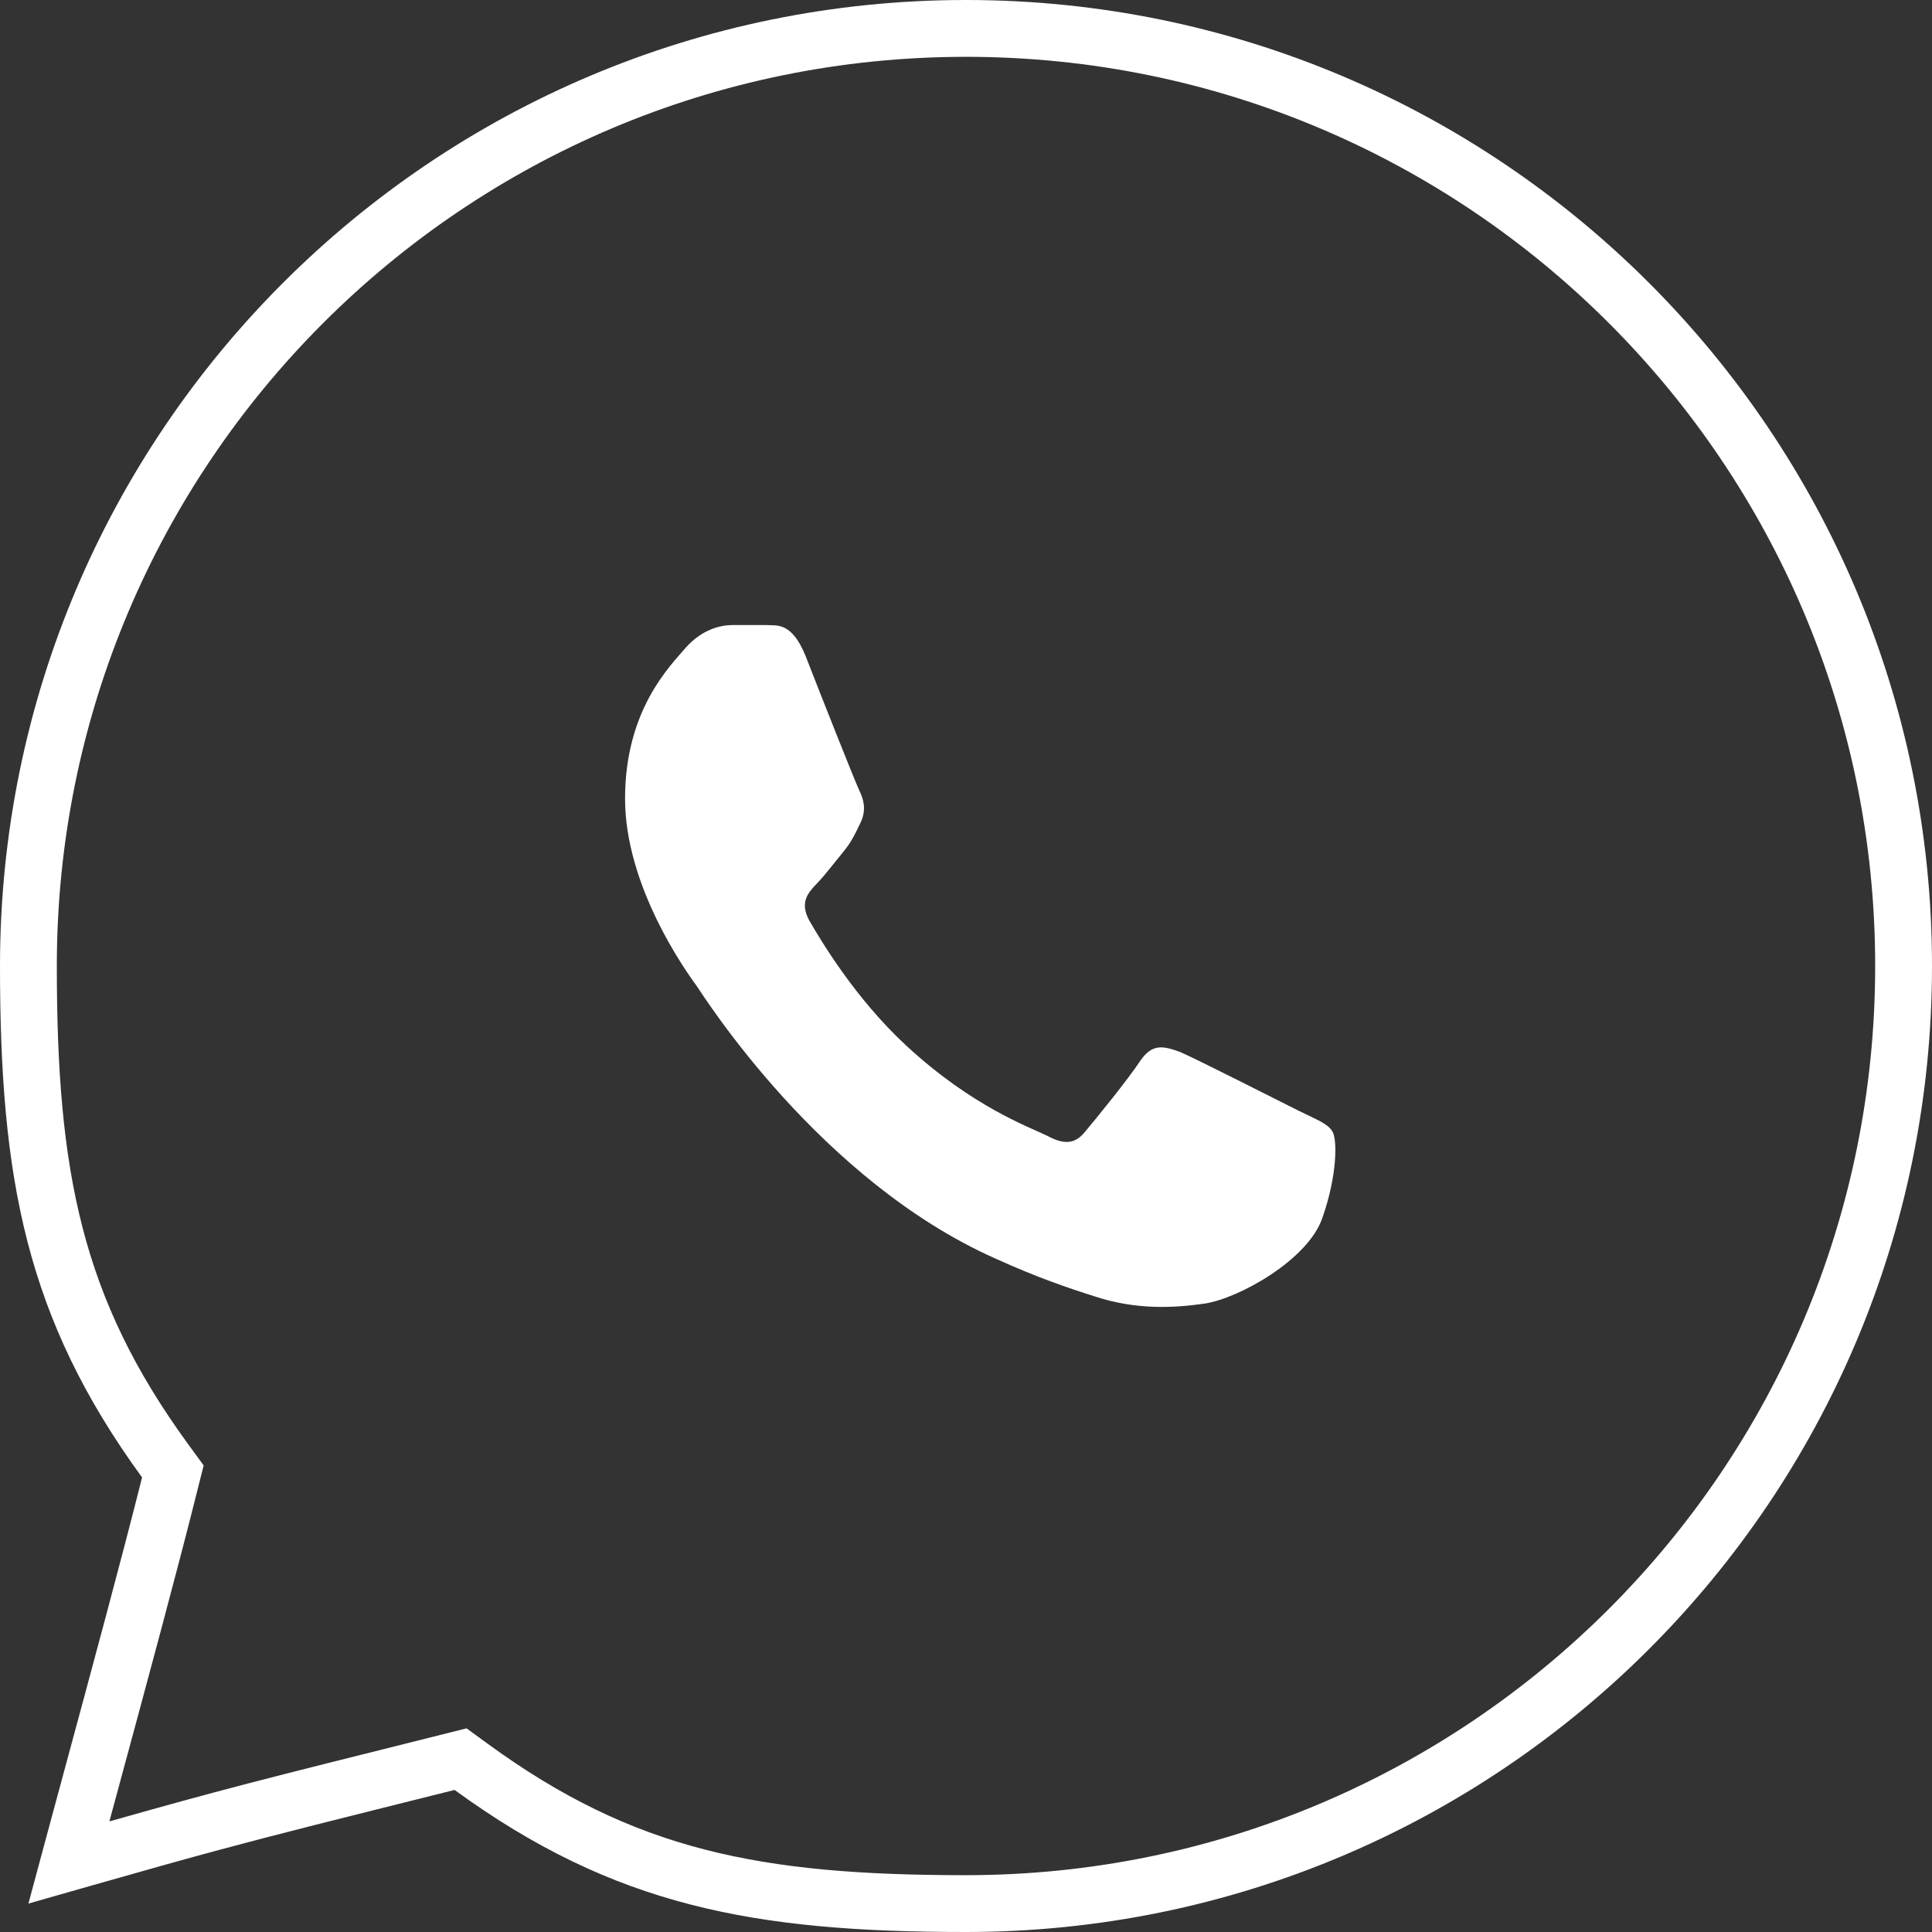
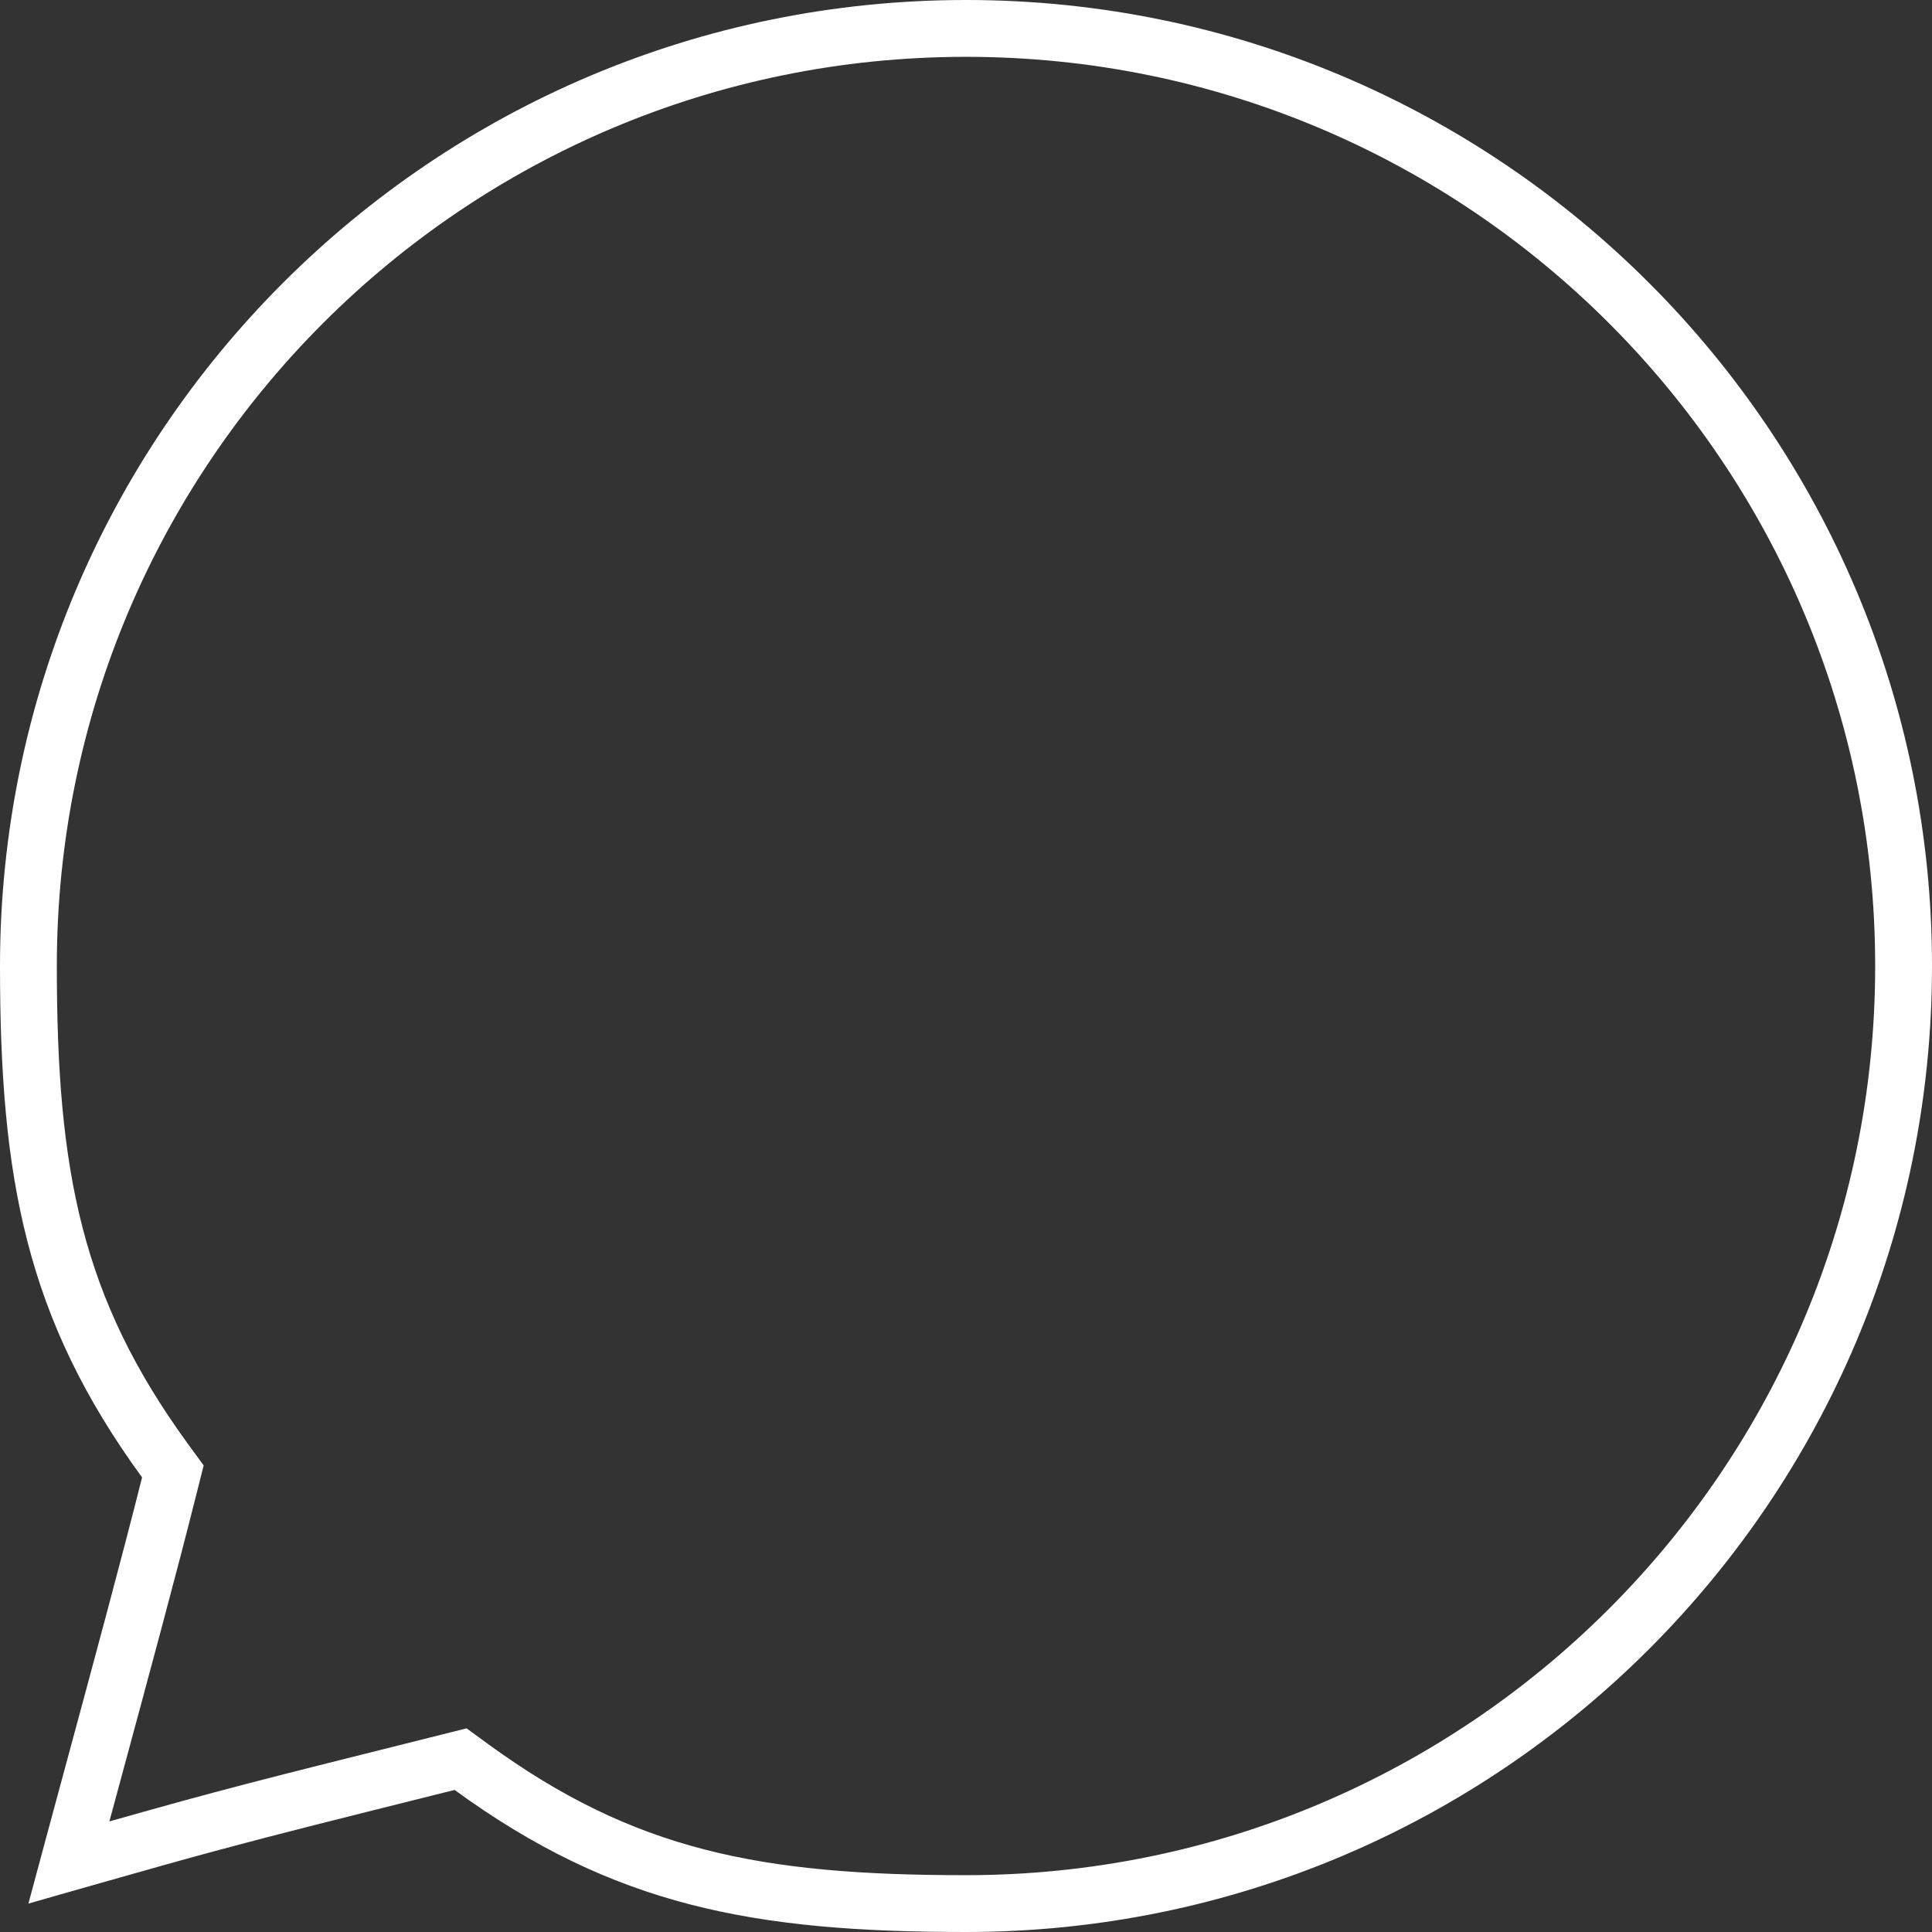
<svg xmlns="http://www.w3.org/2000/svg" width="34" height="34" viewBox="0 0 34 34" fill="none">
  <rect x="0" y="0" width="34" height="34" fill="#333333" stroke="none" />
  <path fill-rule="evenodd" clip-rule="evenodd" d="M8 31.5C10.806 33.544 13.262 34 17 34C26.389 34 34 26.389 34 17C34 7.611 26.389 0 17 0C7.611 0 0 7.611 0 17C0 20.738 0.455 23.194 2.5 26C2.159 27.364 1.622 29.346 1.132 31.157C1.019 31.575 0.908 31.984 0.803 32.374C0.695 32.772 0.593 33.151 0.5 33.5C0.697 33.444 0.884 33.39 1.06 33.34C1.259 33.283 1.445 33.23 1.621 33.18C2.587 32.905 3.237 32.722 3.888 32.547C4.879 32.28 5.876 32.031 8 31.5ZM1.925 32.054C3.891 31.497 4.524 31.338 7.757 30.53L8.211 30.416L8.589 30.692C11.16 32.565 13.378 33 17 33C25.837 33 33 25.837 33 17C33 8.163 25.837 1 17 1C8.163 1 1 8.163 1 17C1 20.622 1.435 22.84 3.308 25.411L3.584 25.789L3.47 26.242C3.127 27.616 2.585 29.617 2.093 31.433C2.036 31.643 1.98 31.85 1.925 32.054Z" fill="white" />
-   <path d="M20.765 18.512C21.038 18.627 22.553 19.398 22.864 19.552C23.175 19.706 23.361 19.77 23.448 19.911C23.535 20.052 23.535 20.681 23.274 21.426C23.026 22.171 21.796 22.852 21.199 22.941C20.665 23.018 19.994 23.057 19.261 22.813C18.814 22.672 18.243 22.479 17.51 22.145C14.429 20.771 12.404 17.561 12.255 17.343L12.252 17.34C12.094 17.122 11 15.614 11 14.056C11 12.489 11.795 11.719 12.068 11.398C12.354 11.077 12.677 11 12.888 11H13.485C13.671 11.013 13.932 10.936 14.18 11.552C14.429 12.194 15.05 13.761 15.124 13.915C15.199 14.069 15.249 14.249 15.149 14.467C15.05 14.672 14.988 14.813 14.839 14.993C14.69 15.173 14.516 15.404 14.379 15.545C14.218 15.712 14.069 15.879 14.242 16.2C14.429 16.521 15.037 17.561 15.957 18.409C17.125 19.487 18.119 19.834 18.429 19.988C18.74 20.155 18.926 20.129 19.1 19.911C19.274 19.706 19.858 18.987 20.069 18.666C20.28 18.357 20.479 18.409 20.765 18.512Z" fill="white" />
</svg>